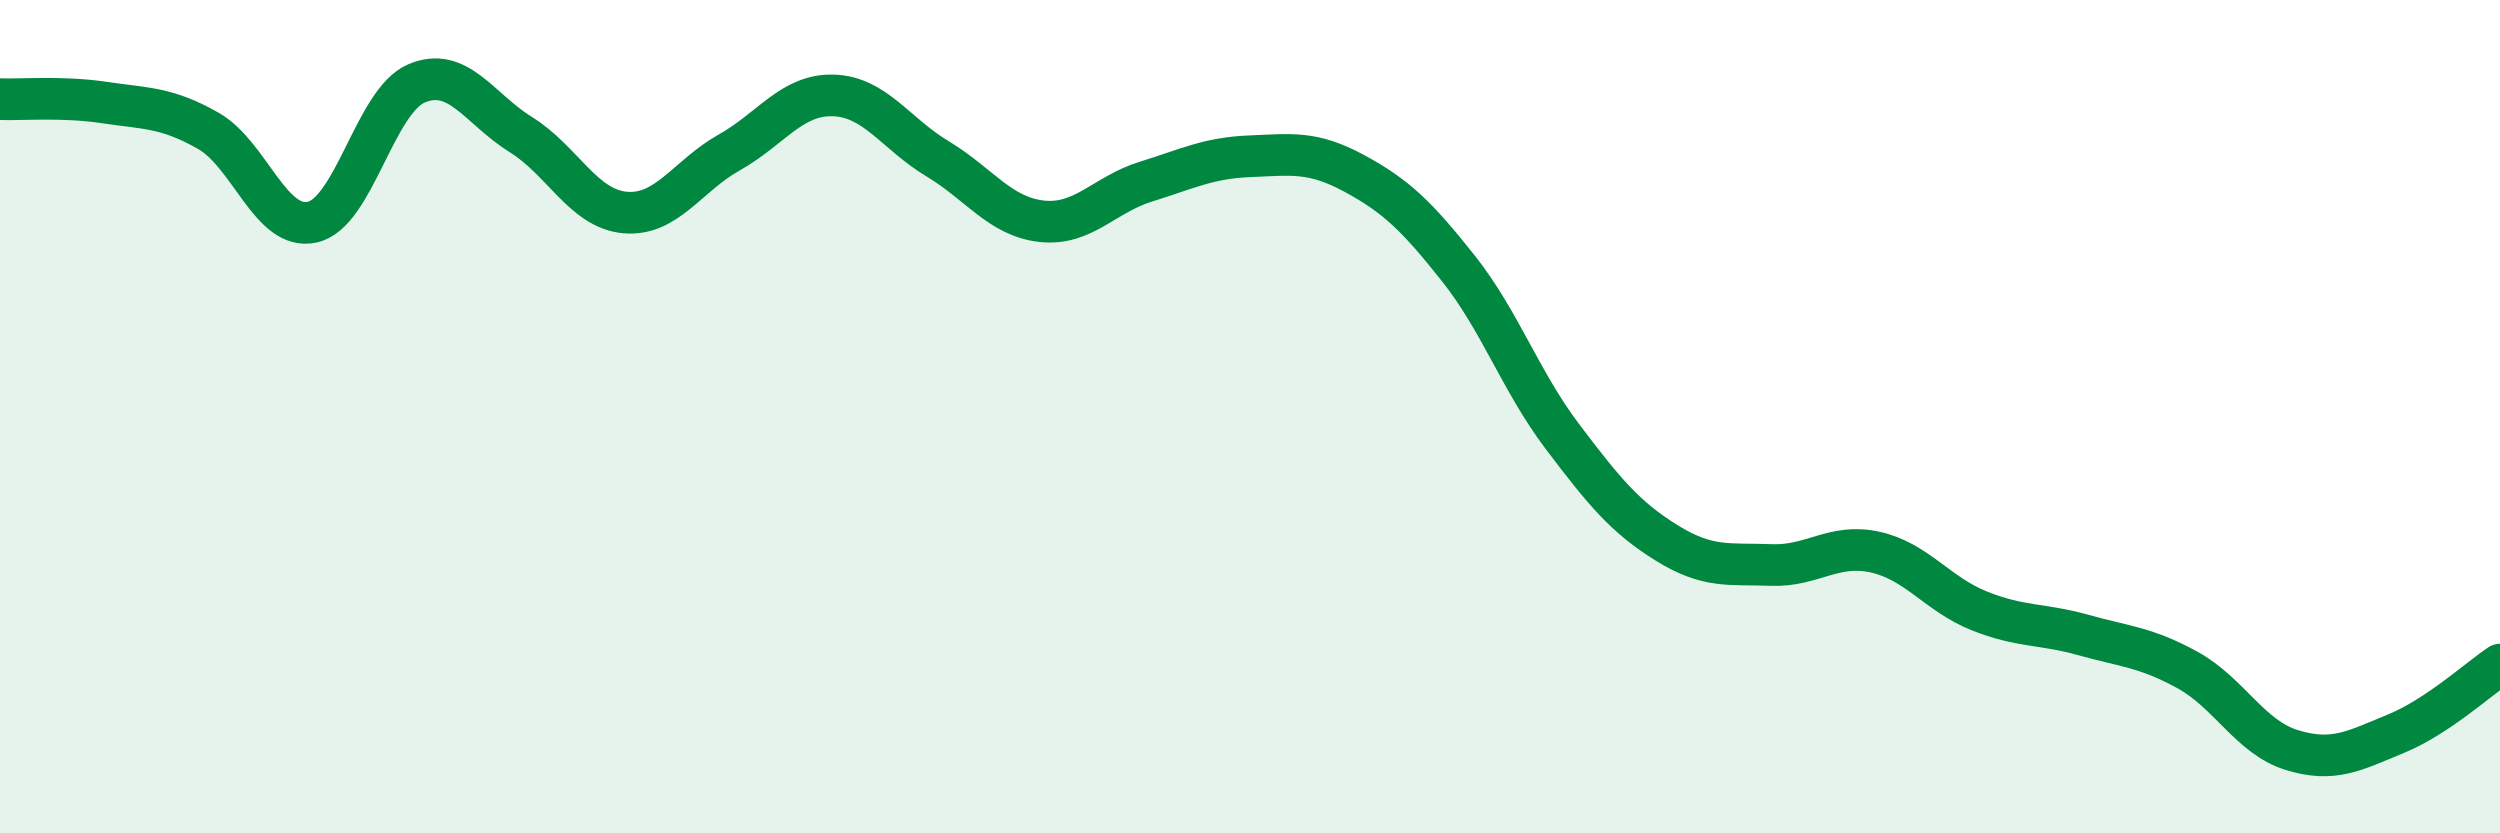
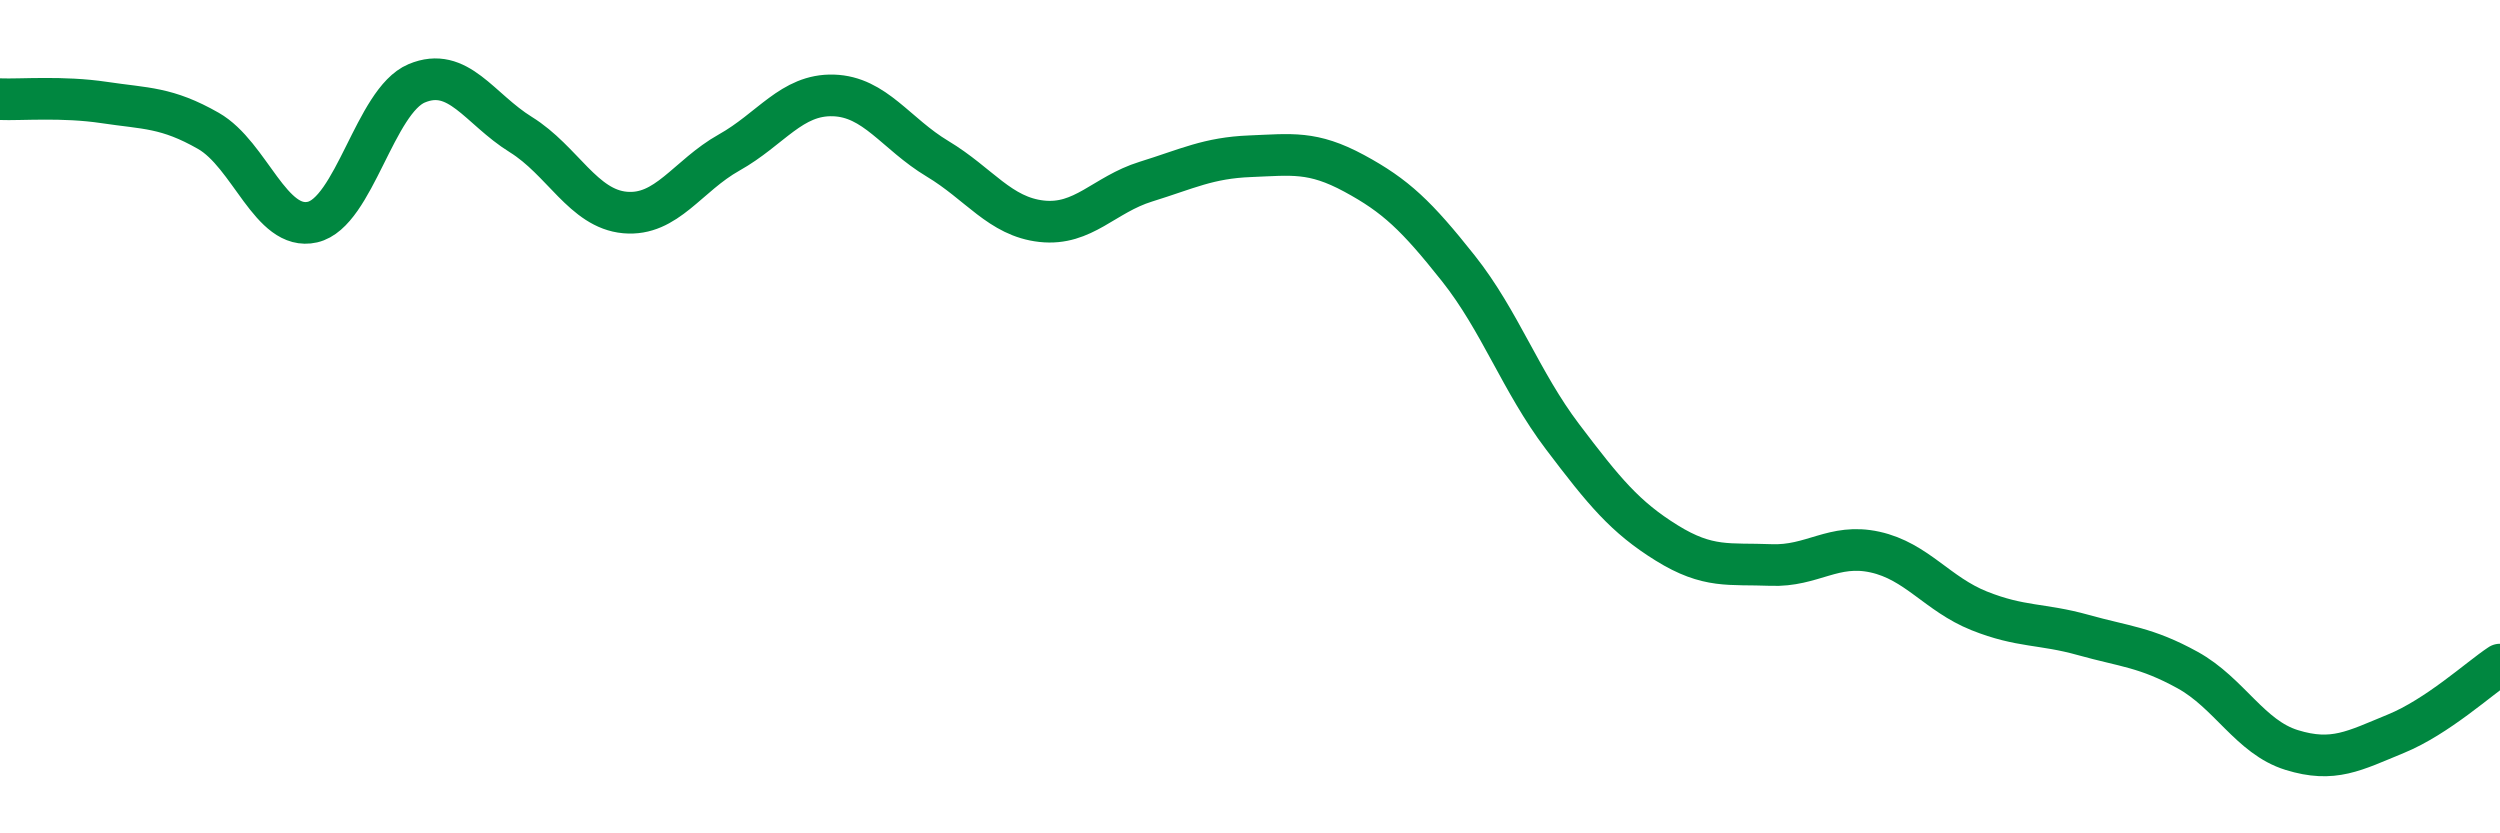
<svg xmlns="http://www.w3.org/2000/svg" width="60" height="20" viewBox="0 0 60 20">
-   <path d="M 0,2.38 C 0.5,2.4 1.5,2.31 2.5,2.46 C 3.5,2.61 4,2.57 5,3.14 C 6,3.71 6.5,5.56 7.5,5.33 C 8.5,5.1 9,2.42 10,2 C 11,1.58 11.5,2.61 12.5,3.23 C 13.5,3.85 14,5.01 15,5.1 C 16,5.19 16.5,4.22 17.5,3.66 C 18.5,3.1 19,2.26 20,2.29 C 21,2.32 21.5,3.21 22.5,3.81 C 23.5,4.41 24,5.2 25,5.31 C 26,5.42 26.5,4.67 27.5,4.36 C 28.5,4.05 29,3.79 30,3.75 C 31,3.71 31.5,3.62 32.5,4.16 C 33.5,4.7 34,5.18 35,6.44 C 36,7.7 36.5,9.16 37.5,10.48 C 38.5,11.8 39,12.41 40,13.03 C 41,13.65 41.5,13.52 42.5,13.56 C 43.5,13.6 44,13.03 45,13.25 C 46,13.47 46.5,14.26 47.5,14.66 C 48.5,15.06 49,14.96 50,15.24 C 51,15.52 51.5,15.53 52.5,16.08 C 53.5,16.63 54,17.69 55,18 C 56,18.31 56.5,18.02 57.5,17.61 C 58.5,17.2 59.5,16.28 60,15.95L60 20L0 20Z" fill="#008740" opacity="0.1" stroke-linecap="round" stroke-linejoin="round" />
  <path d="M 0,2.38 C 0.5,2.4 1.5,2.31 2.5,2.46 C 3.5,2.61 4,2.57 5,3.14 C 6,3.71 6.5,5.56 7.5,5.33 C 8.5,5.1 9,2.42 10,2 C 11,1.58 11.5,2.61 12.5,3.23 C 13.5,3.85 14,5.01 15,5.1 C 16,5.19 16.5,4.22 17.5,3.66 C 18.5,3.1 19,2.26 20,2.29 C 21,2.32 21.5,3.21 22.5,3.81 C 23.5,4.41 24,5.2 25,5.31 C 26,5.42 26.5,4.67 27.5,4.36 C 28.5,4.05 29,3.79 30,3.75 C 31,3.71 31.5,3.62 32.5,4.16 C 33.5,4.7 34,5.18 35,6.44 C 36,7.7 36.5,9.16 37.5,10.48 C 38.5,11.8 39,12.41 40,13.03 C 41,13.65 41.5,13.52 42.5,13.56 C 43.5,13.6 44,13.03 45,13.25 C 46,13.47 46.5,14.26 47.5,14.66 C 48.5,15.06 49,14.96 50,15.24 C 51,15.52 51.5,15.53 52.5,16.08 C 53.5,16.63 54,17.69 55,18 C 56,18.31 56.5,18.02 57.5,17.61 C 58.5,17.2 59.5,16.28 60,15.95" stroke="#008740" stroke-width="1" fill="none" stroke-linecap="round" stroke-linejoin="round" />
</svg>